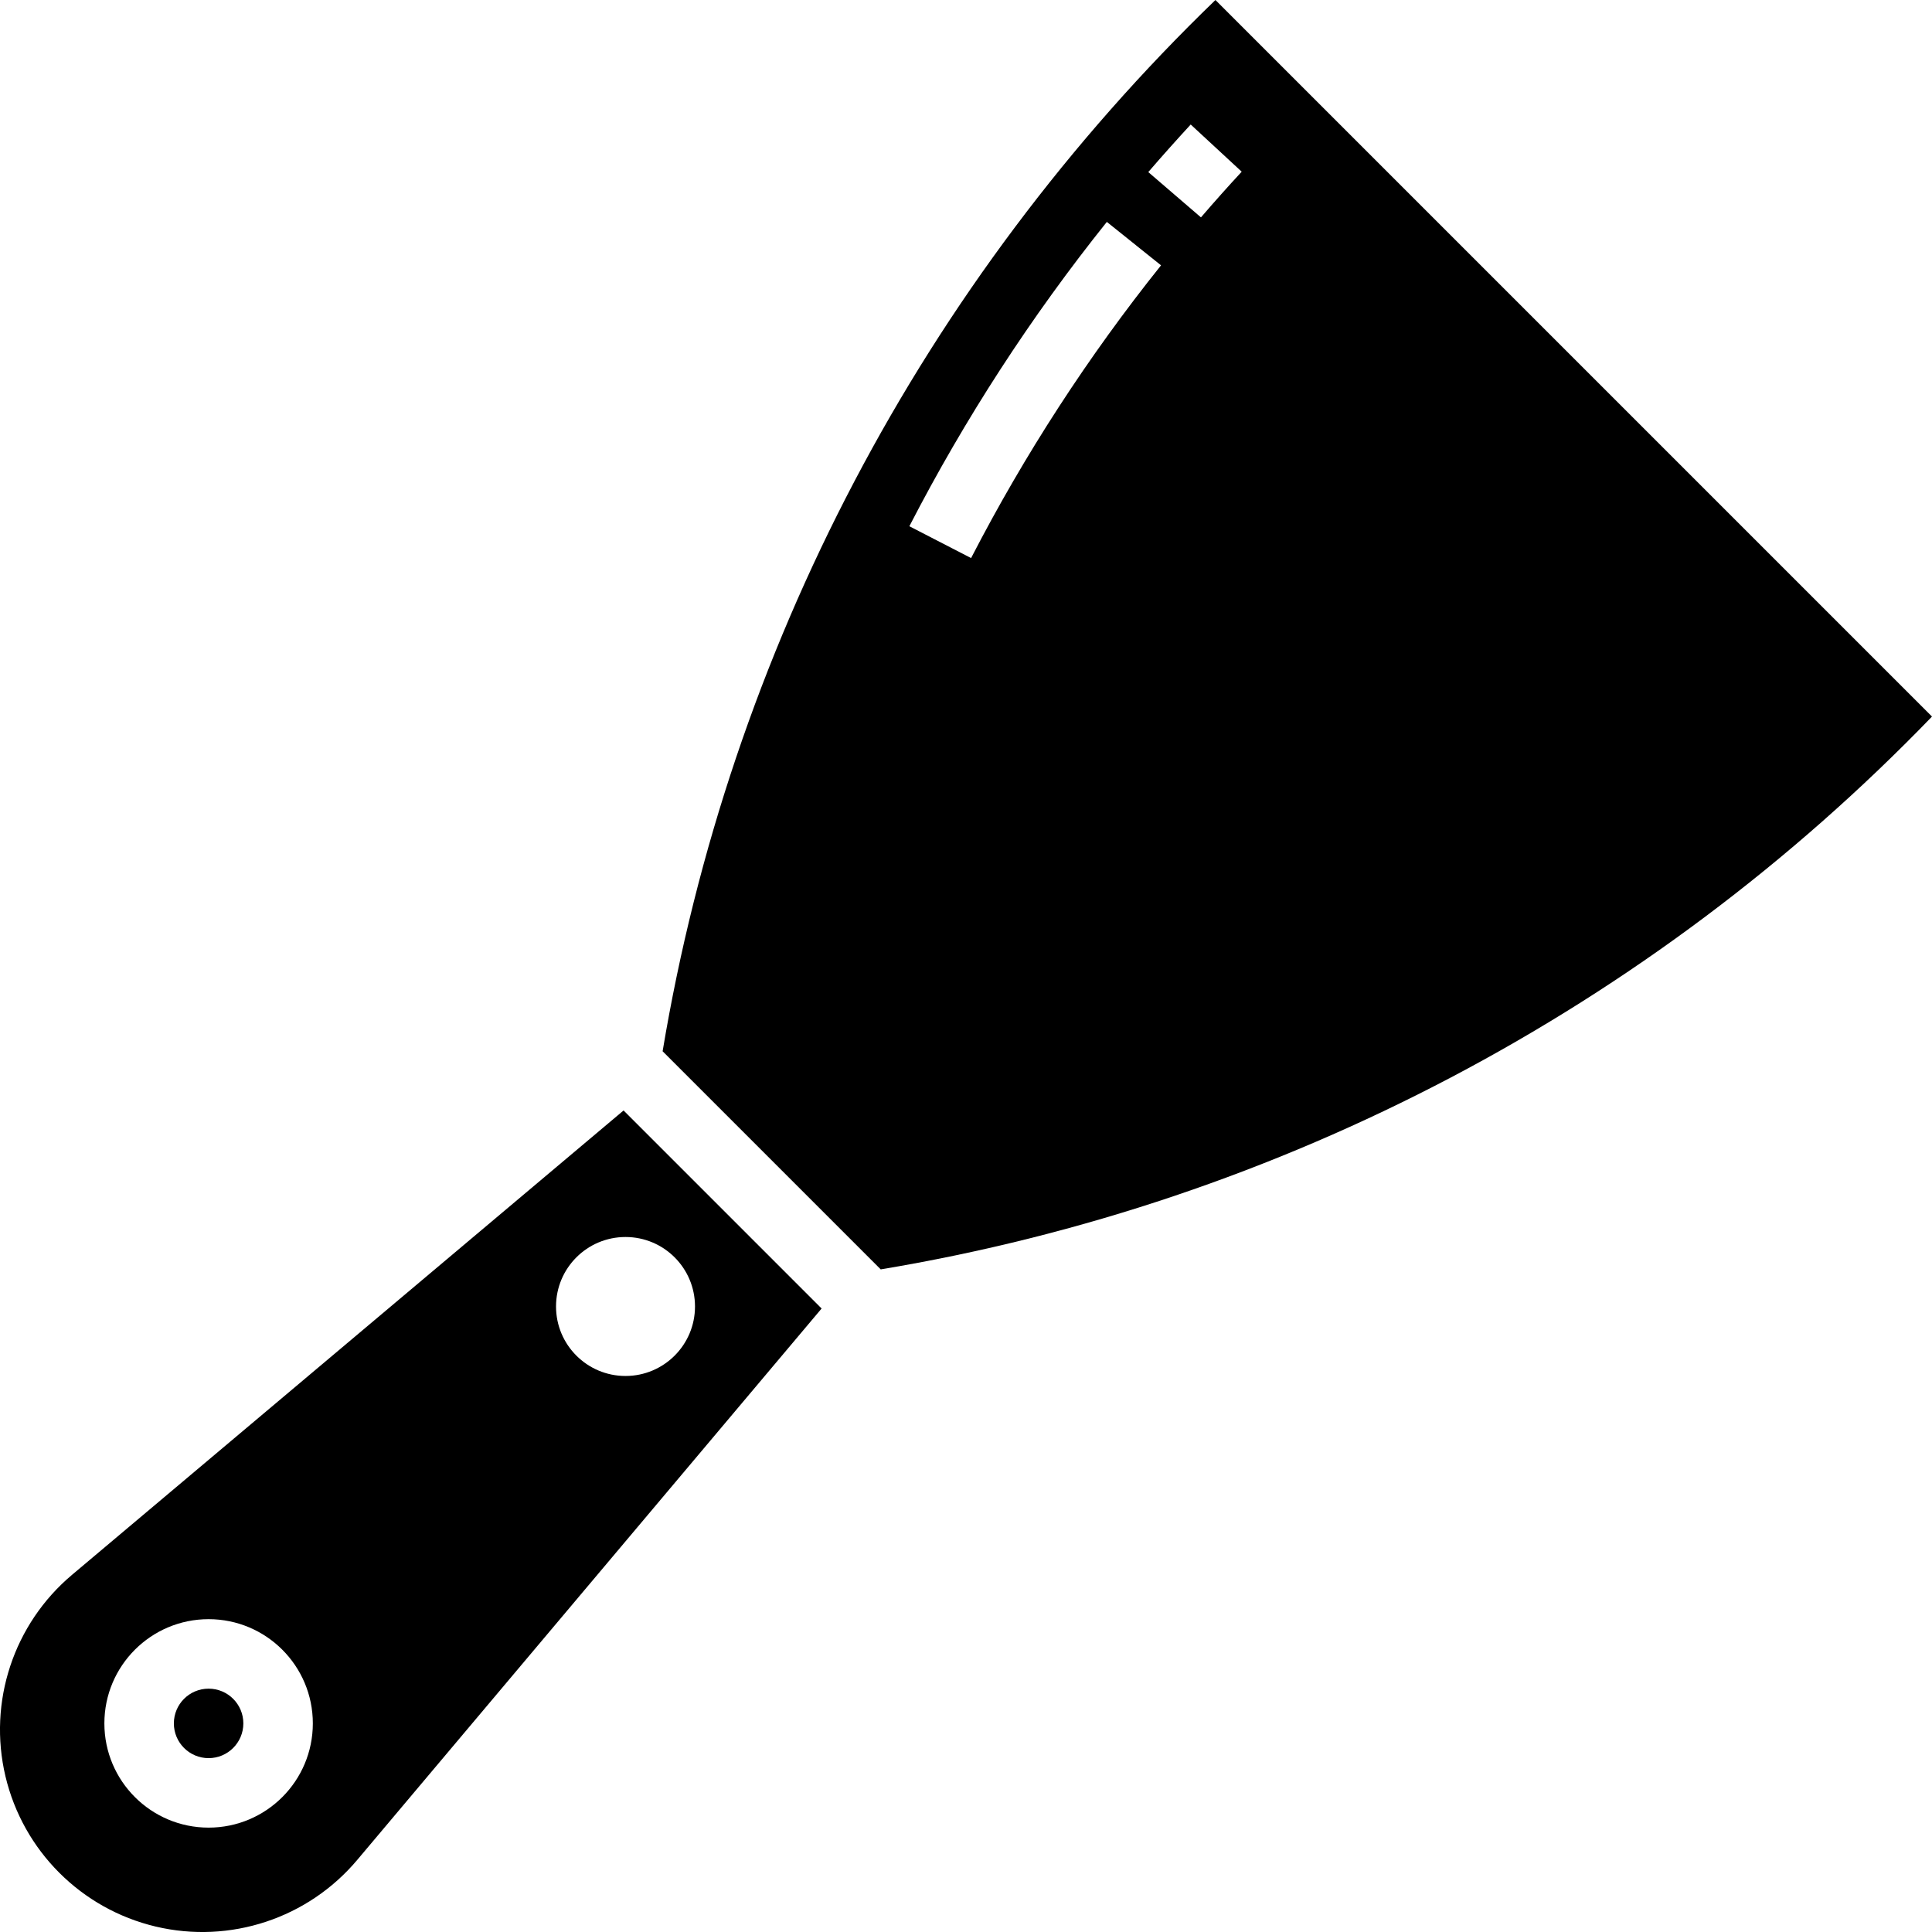
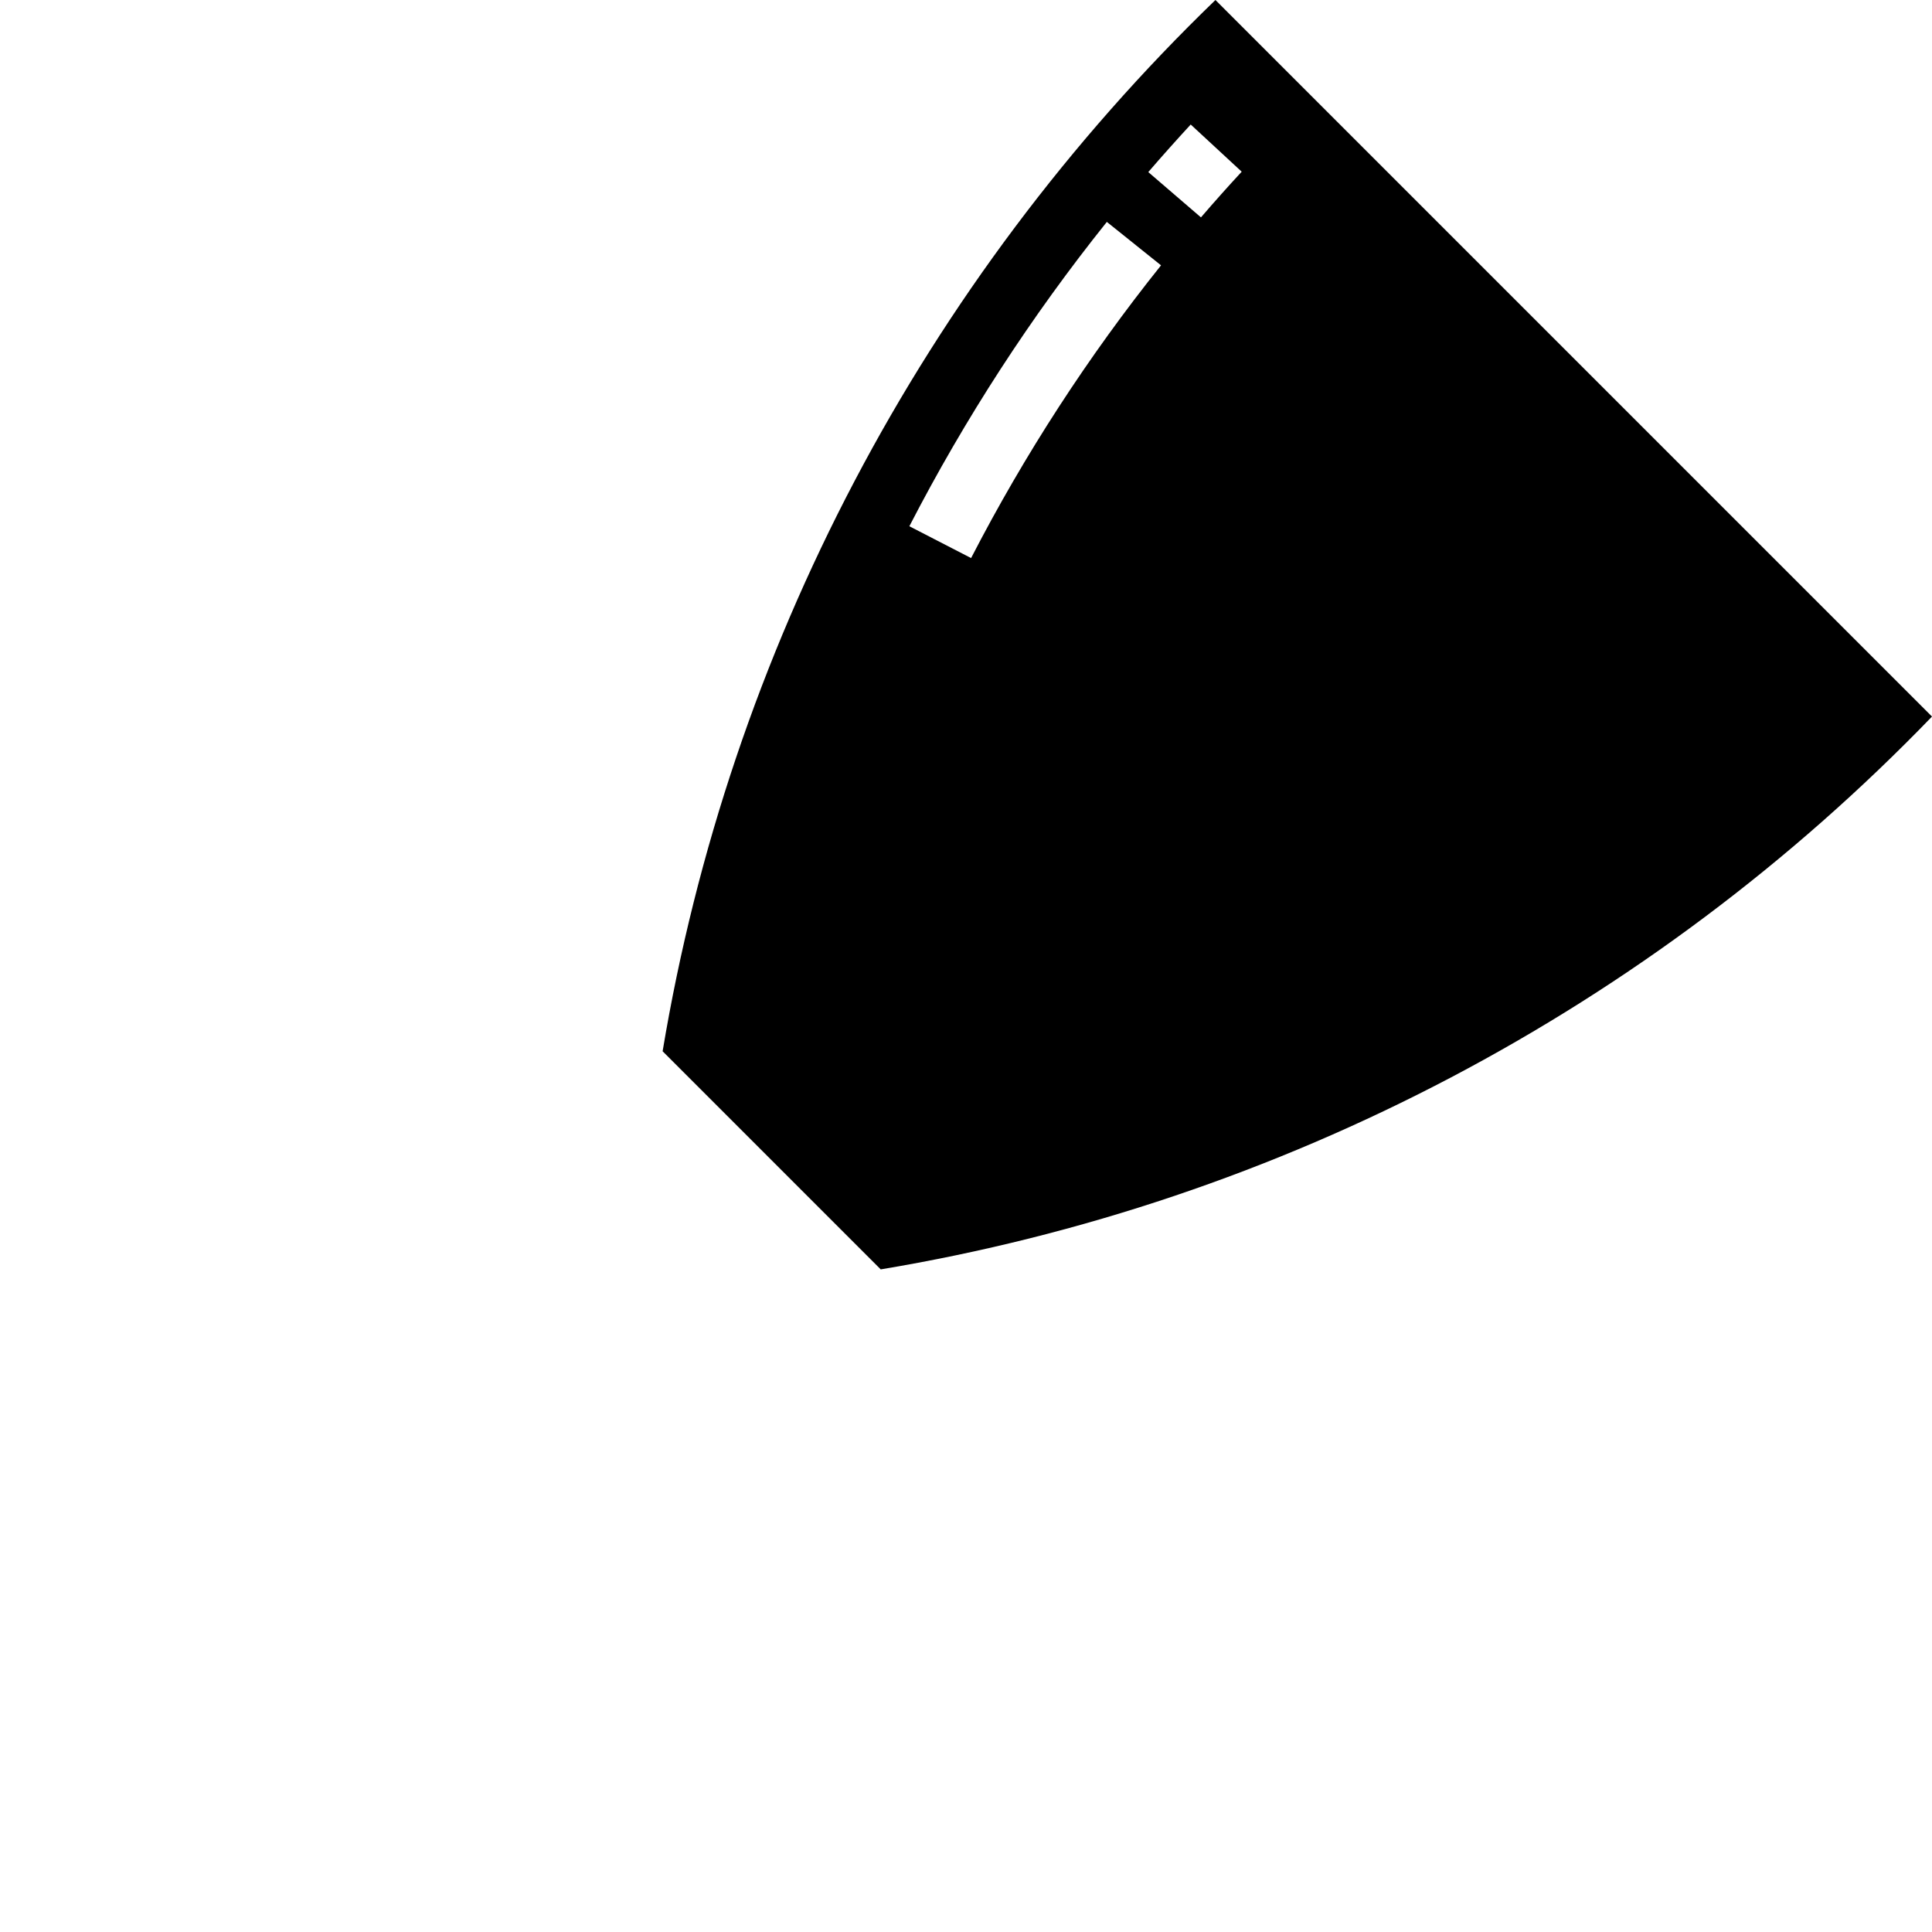
<svg xmlns="http://www.w3.org/2000/svg" height="444.874pt" viewBox="0 0 444.874 444.874" width="444.874pt">
-   <path d="m56.035 396.84c0 4.418-3.582 8-8 8-4.418 0-8-3.582-8-8 0-4.418 3.582-8 8-8 4.418 0 8 3.582 8 8zm0 0" />
  <path d="m279.875 0c-67.289 64.957-111.918 149.82-127.297 242.07l50.223 50.227c92.254-15.379 177.121-60.008 242.074-127.297zm-56.266 128.504-14.215-7.328c12.797-24.809 28.027-48.285 45.473-70.078l12.48 10c-16.773 20.965-31.426 43.547-43.738 67.406zm40.801-88.879c3.199-3.707 6.457-7.359 9.77-10.953l11.742 10.863c-3.199 3.457-6.328 6.965-9.383 10.52zm0 0" />
-   <path d="m16.617 362.602c-13.48 11.328-19.426 29.293-15.359 46.43 4.066 17.137 17.445 30.52 34.582 34.586 17.137 4.066 35.102-1.879 46.434-15.359l106.914-126.953-45.602-45.602zm31.418 58.238c-13.254 0-24-10.746-24-24s10.746-24 24-24 24 10.746 24 24-10.746 24-24 24zm112-120c0 8.836-7.164 16-16 16-8.836 0-16-7.164-16-16 0-8.836 7.164-16 16-16 8.836 0 16 7.164 16 16zm0 0" />
</svg>